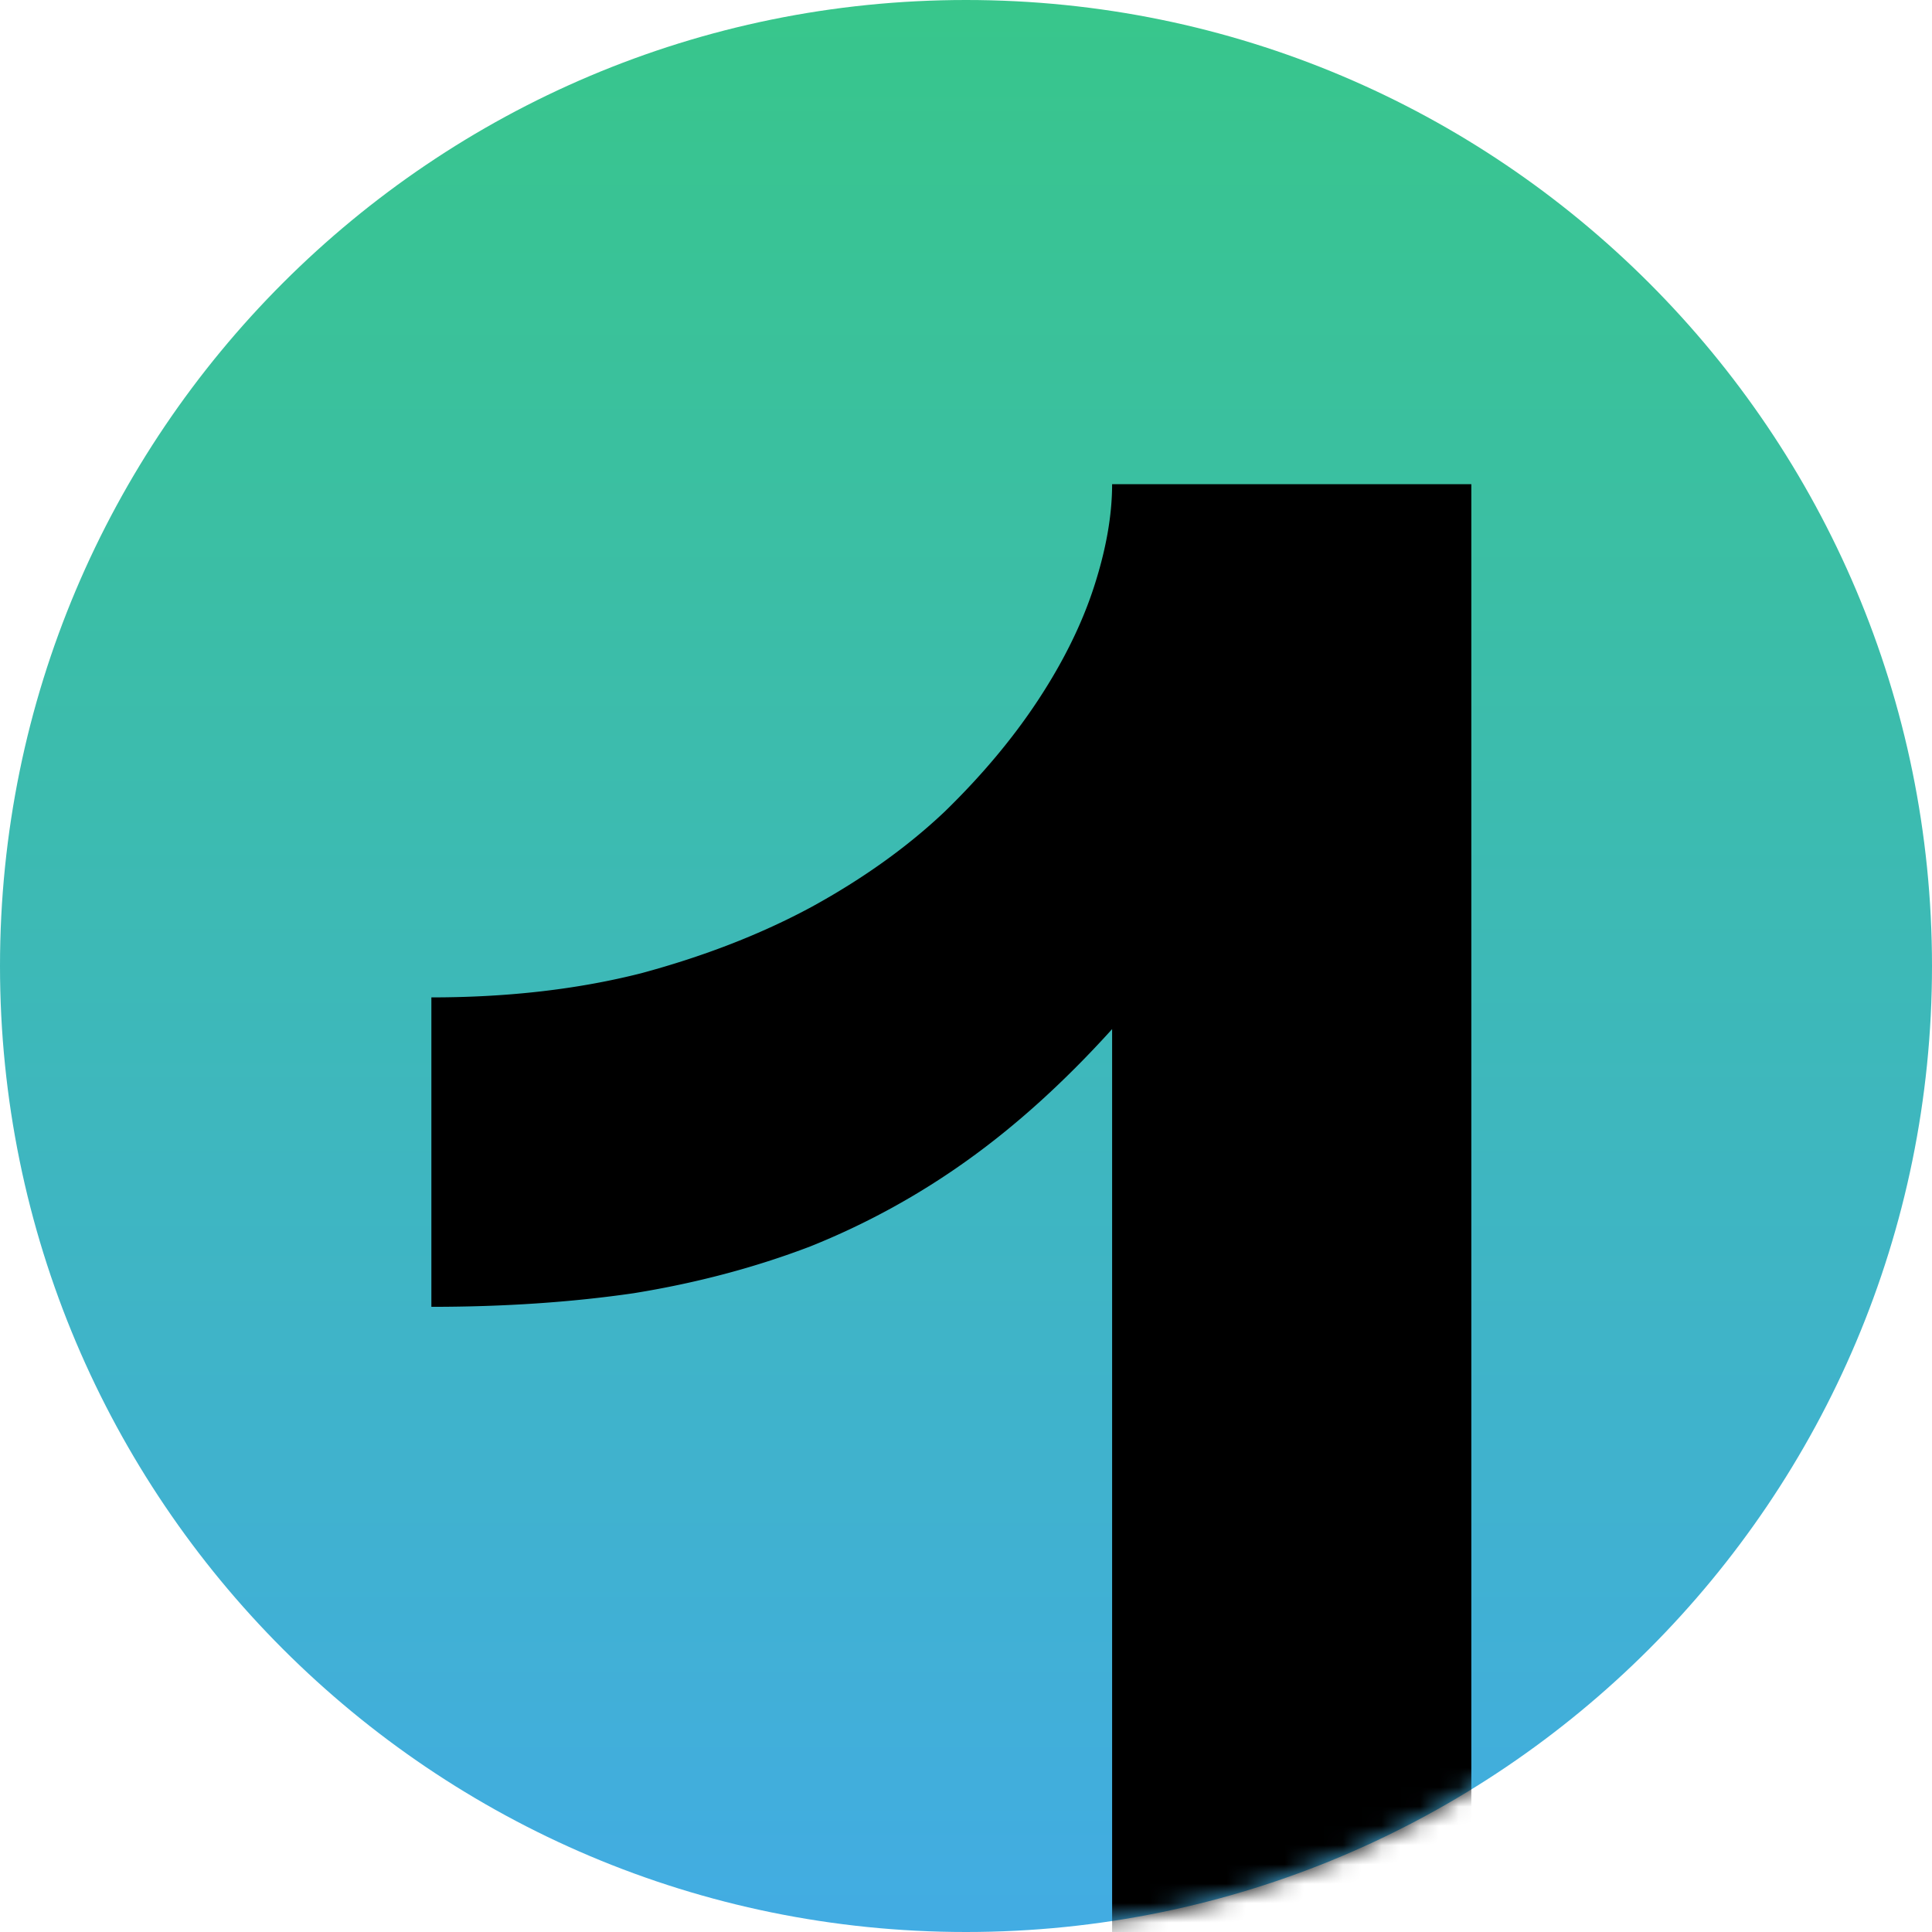
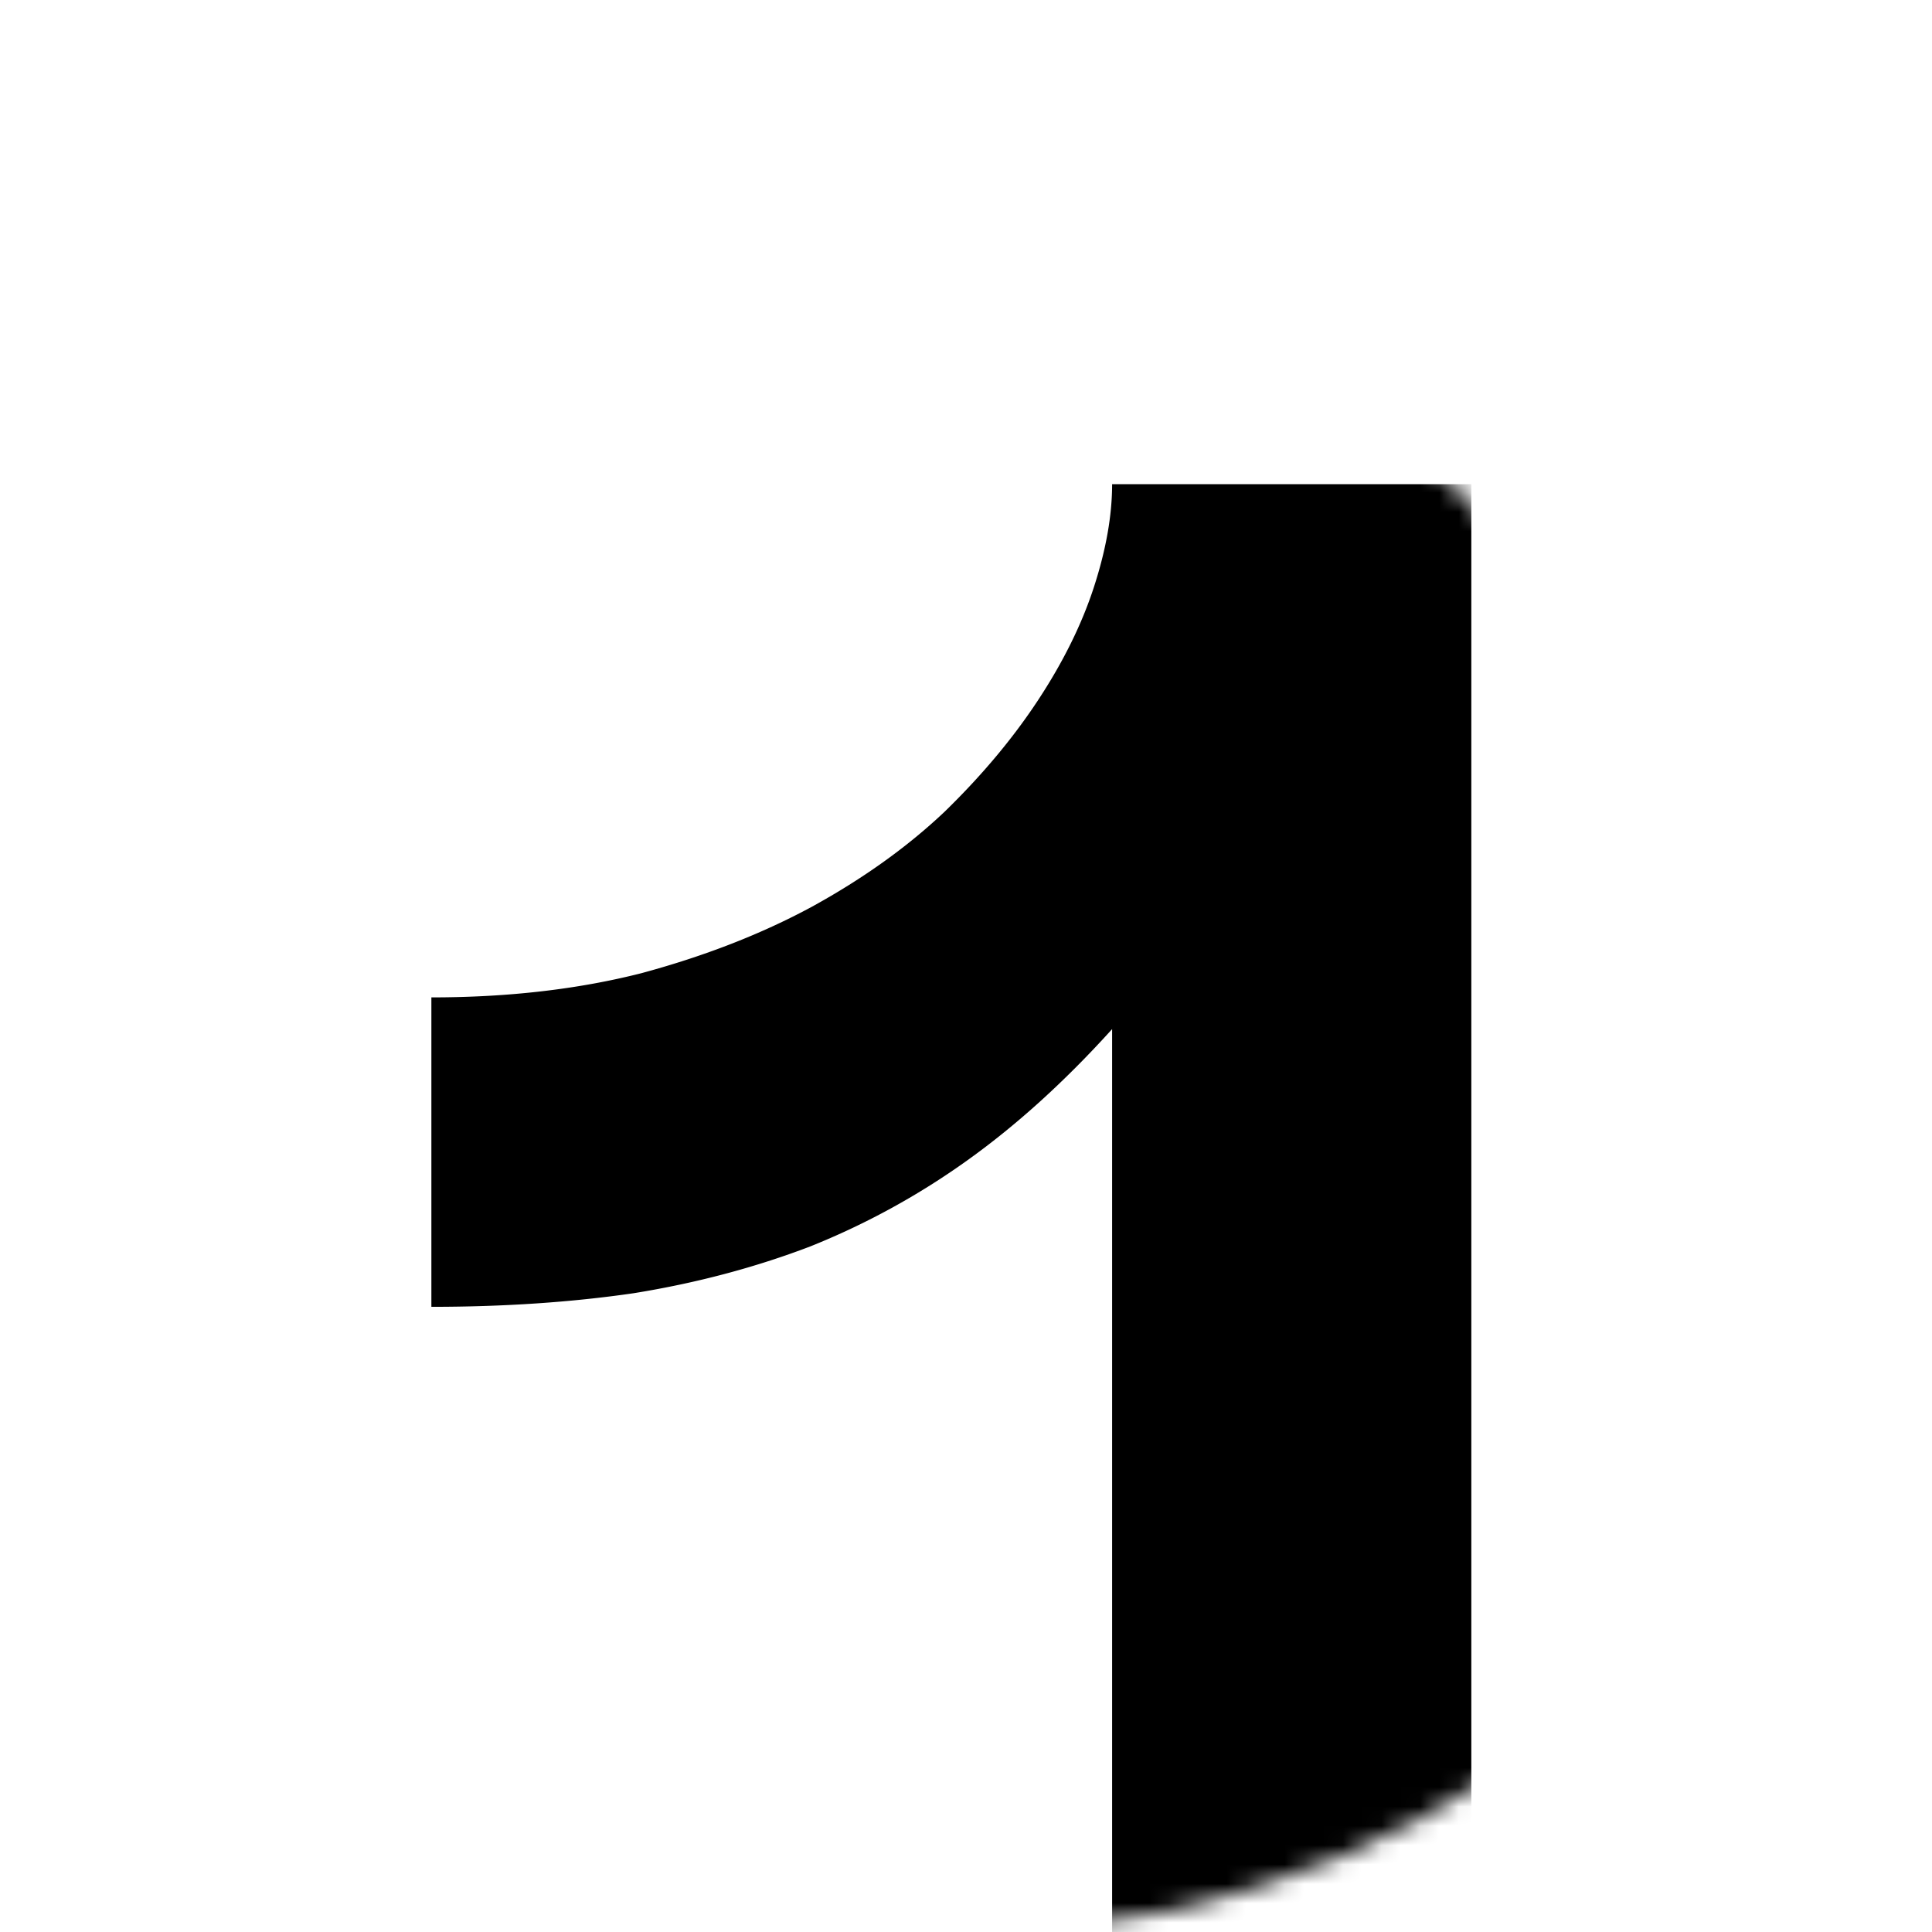
<svg xmlns="http://www.w3.org/2000/svg" data-bbox="0 0 100 131" viewBox="0 0 100 100" height="100" width="100" data-type="ugc">
  <g>
-     <path fill="url(#f43b5642-73cd-4cba-a9c2-e501fb6a6eab)" d="M100 50c0 27.614-22.386 50-50 50S0 77.614 0 50 22.386 0 50 0s50 22.386 50 50z" />
    <mask height="100" width="100" y="0" x="0" maskUnits="userSpaceOnUse" style="mask-type:alpha" id="58dcf814-d24c-4b76-b844-183020579cef" fill="none">
-       <path fill="#38C68B" d="M100 50c0 27.614-22.386 50-50 50S0 77.614 0 50 22.386 0 50 0s50 22.386 50 50z" />
+       <path fill="#38C68B" d="M100 50c0 27.614-22.386 50-50 50S0 77.614 0 50 22.386 0 50 0z" />
    </mask>
    <g mask="url(#58dcf814-d24c-4b76-b844-183020579cef)">
      <path fill="#000000" d="M57.563 131V53.266c-2.448 2.708-4.948 4.974-7.5 6.797a38.602 38.602 0 0 1-8.126 4.453c-2.864 1.093-5.911 1.9-9.14 2.421-3.23.47-6.719.704-10.469.704V51.625c3.959 0 7.578-.417 10.86-1.25 3.28-.885 6.223-2.031 8.828-3.438 2.656-1.458 4.948-3.098 6.875-4.921 1.927-1.875 3.541-3.802 4.843-5.782 1.302-1.979 2.266-3.932 2.891-5.859s.938-3.698.938-5.313h18.593V131H57.562Z" />
    </g>
    <defs fill="none">
      <linearGradient gradientUnits="userSpaceOnUse" y2="100" x2="50" y1="0" x1="50" id="f43b5642-73cd-4cba-a9c2-e501fb6a6eab">
        <stop stop-color="#38C68B" />
        <stop stop-color="#42ACE3" offset="1" />
      </linearGradient>
    </defs>
  </g>
</svg>